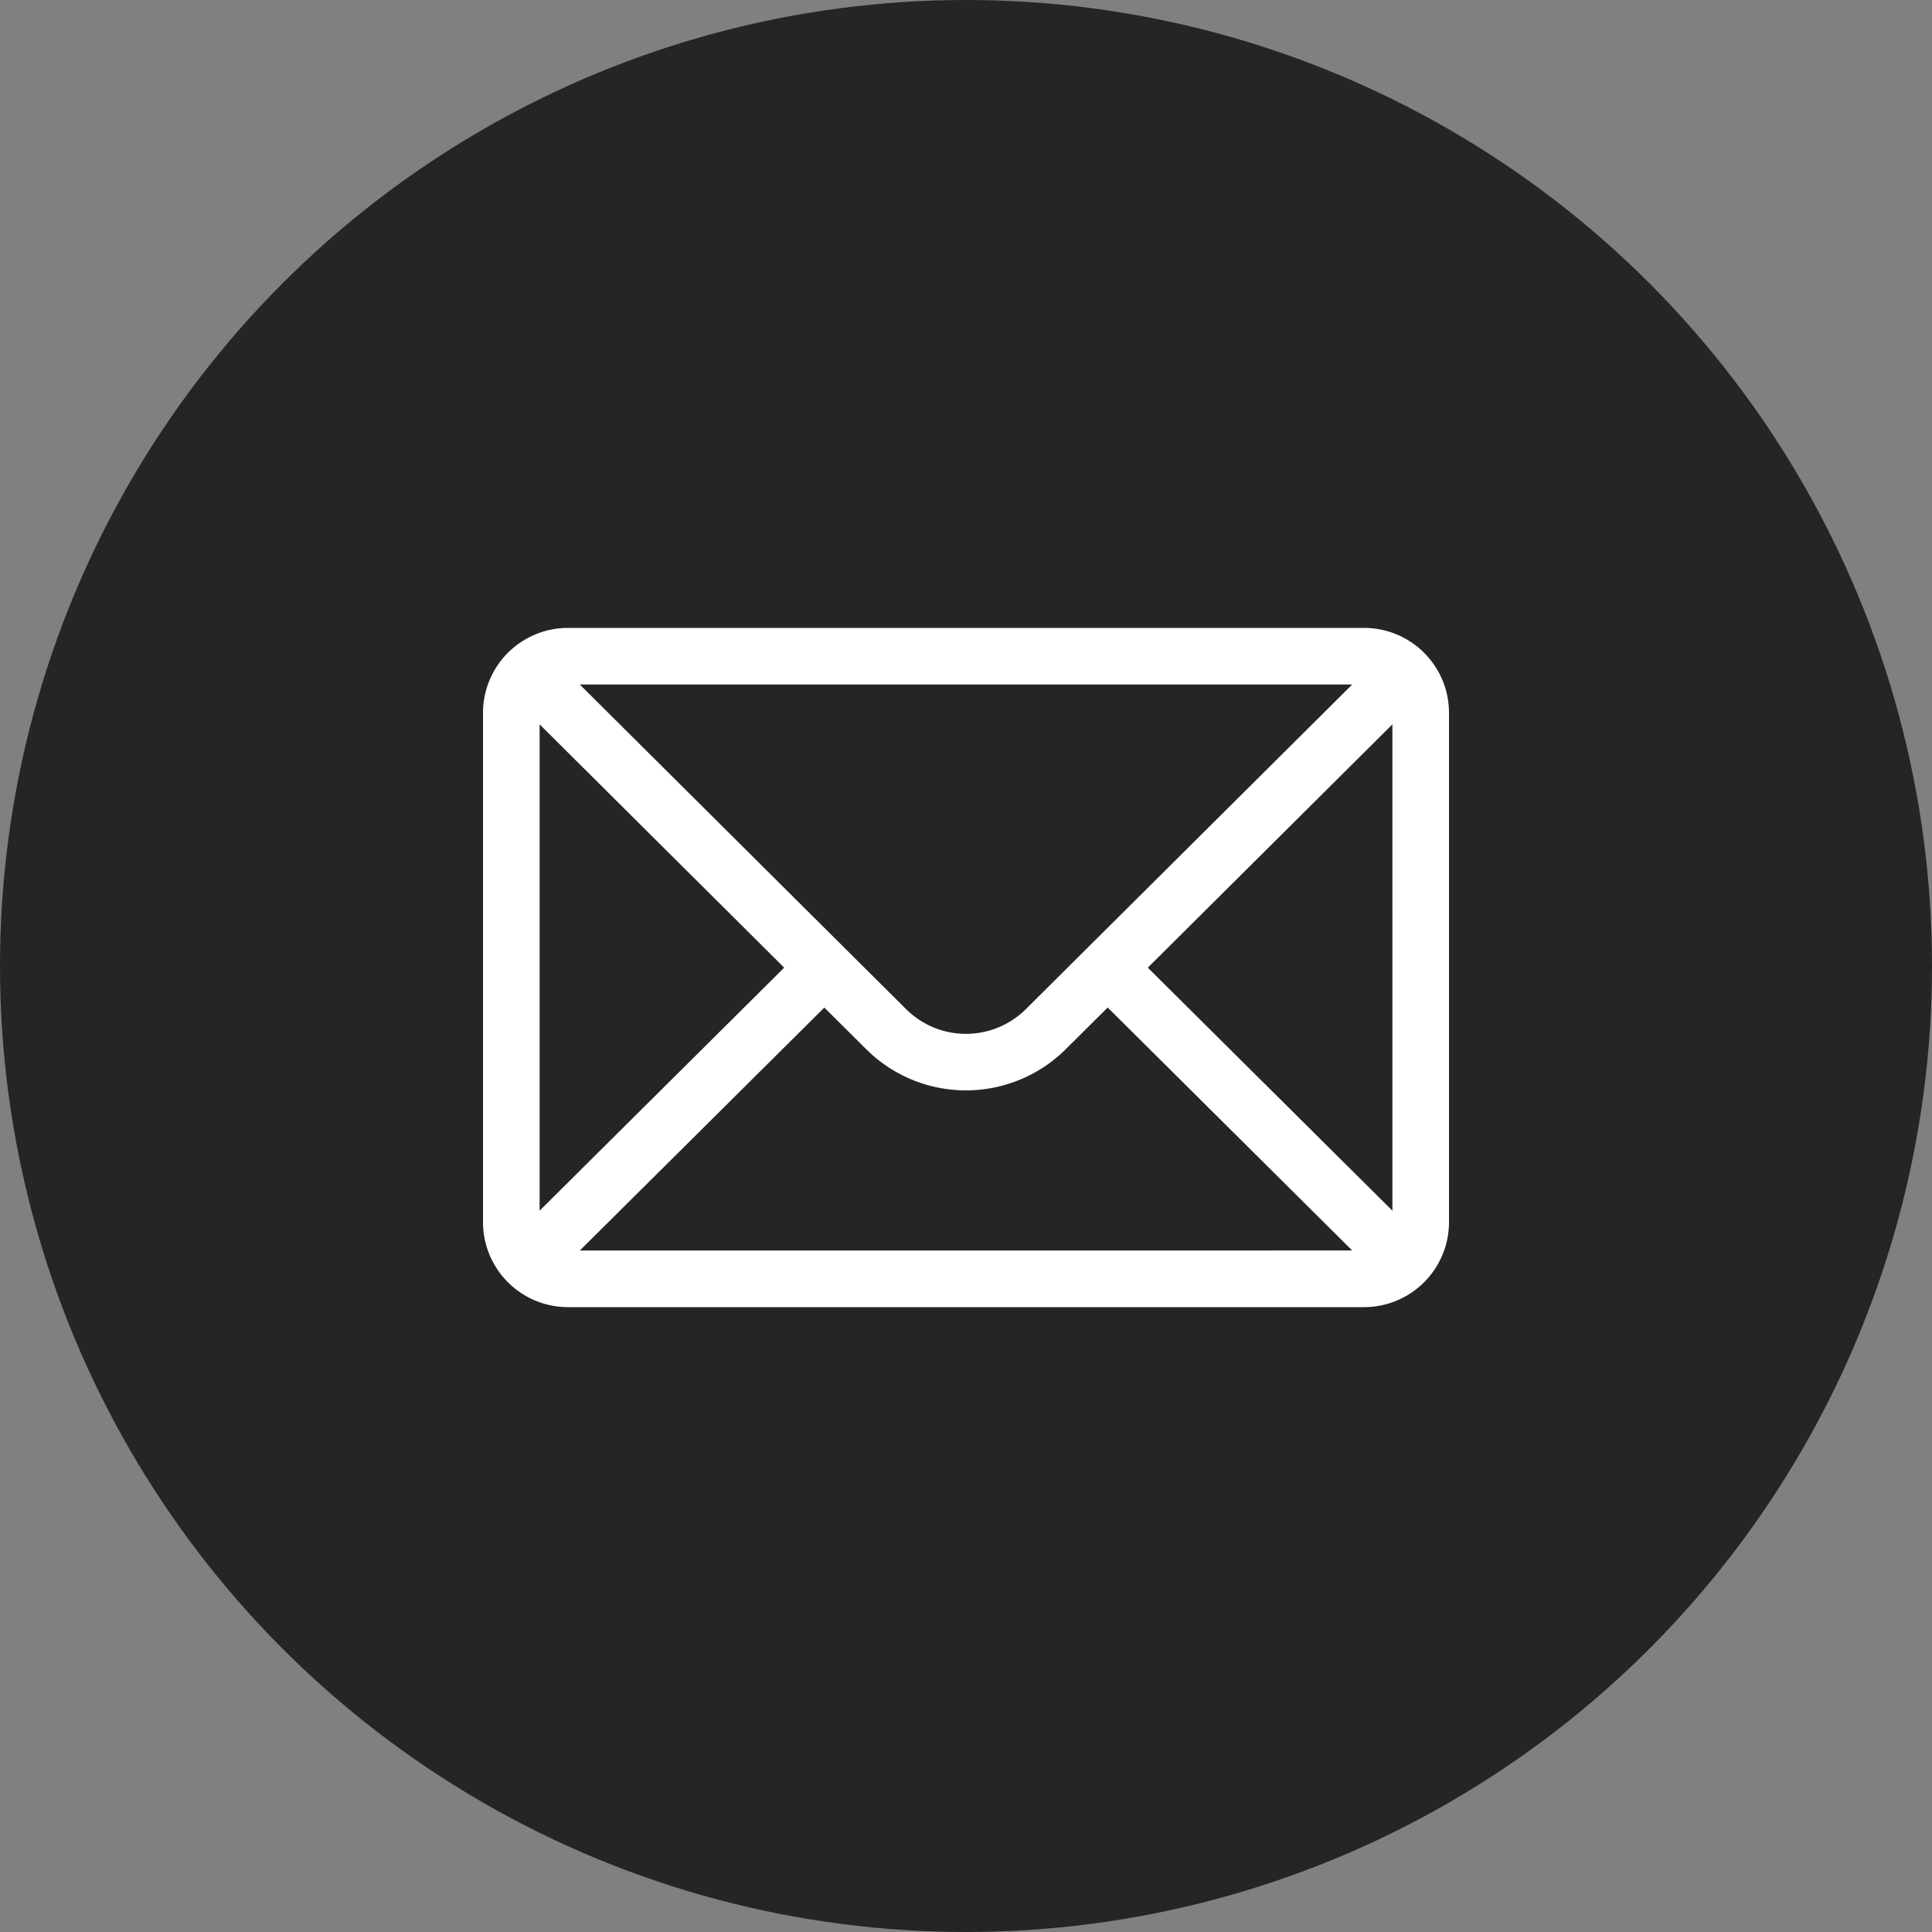
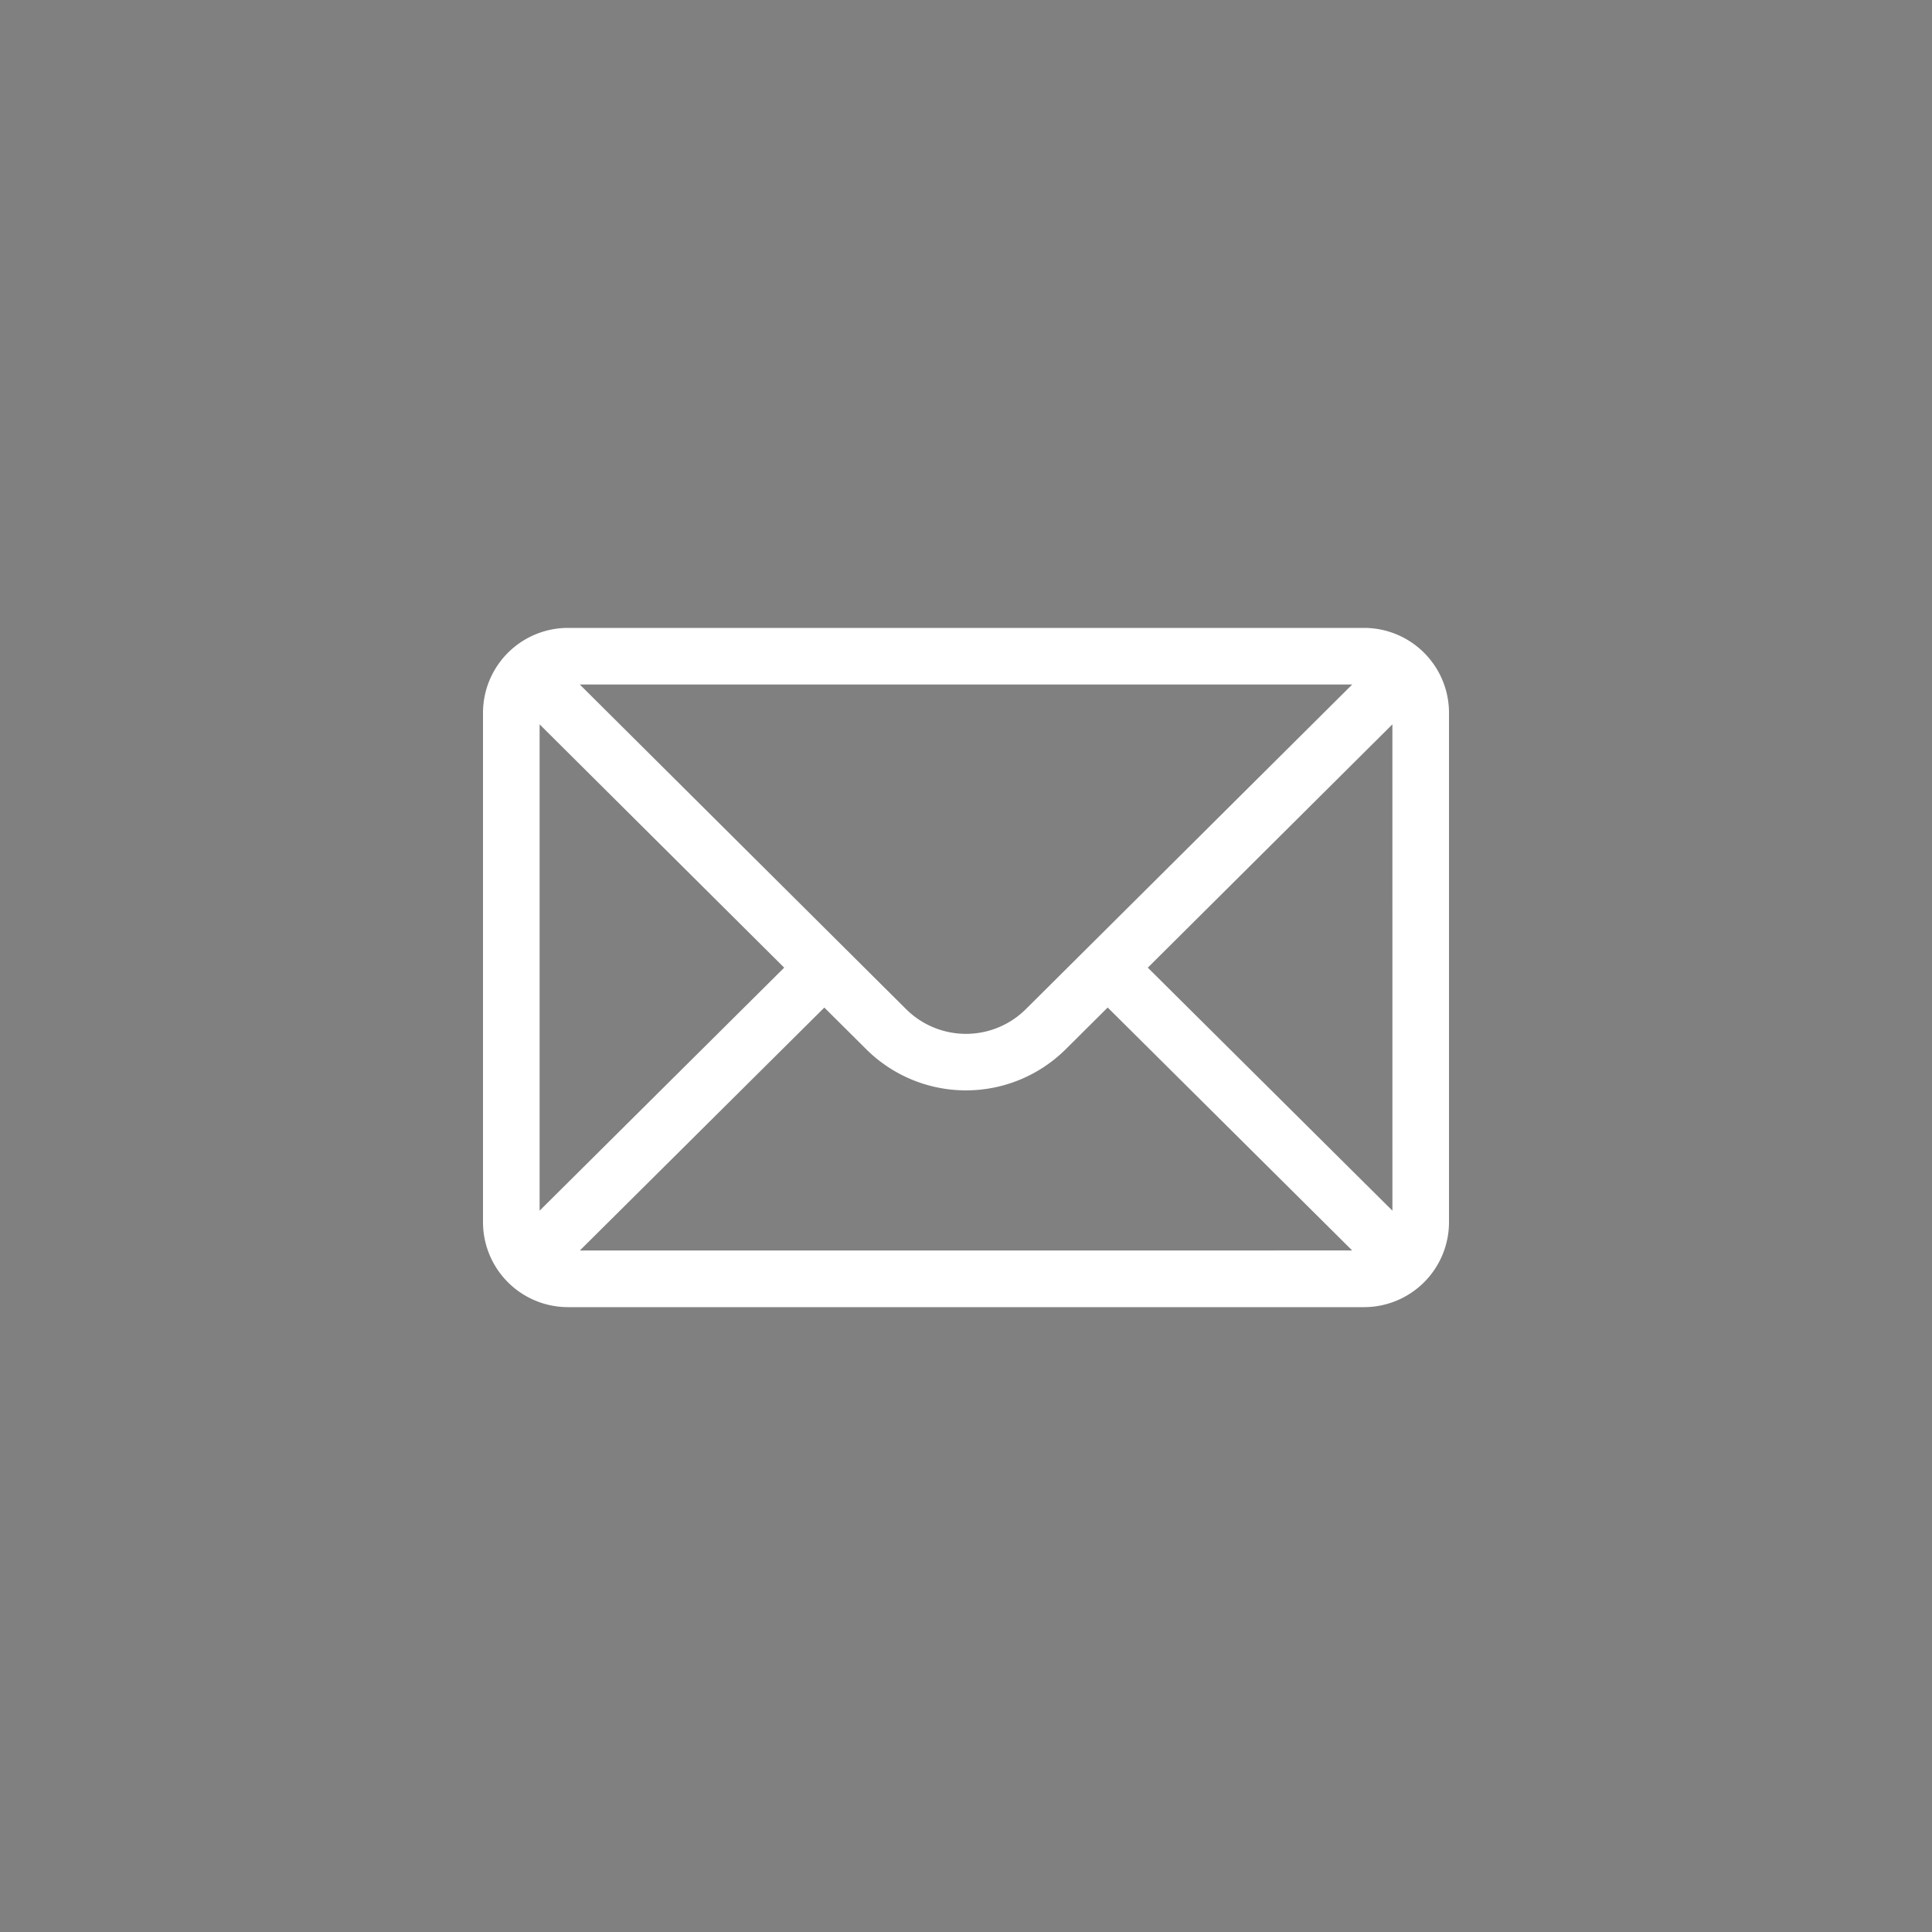
<svg xmlns="http://www.w3.org/2000/svg" width="80" height="80" viewBox="0 0 80 80">
  <rect x="0" y="0" width="80" height="80" fill="#808080" stroke="none" />
  <g id="icon_email" transform="translate(-1560 -5363)">
-     <circle id="Ellipse_4" data-name="Ellipse 4" cx="40" cy="40" r="40" transform="translate(1560 5363)" fill="#252525" />
    <g id="mail" transform="translate(1580 5313)">
      <g id="Group_97" data-name="Group 97" transform="translate(0 76)">
        <path id="Path_84" data-name="Path 84" d="M36.484,76H3.516A3.521,3.521,0,0,0,0,79.516v21.094a3.521,3.521,0,0,0,3.516,3.516H36.484A3.52,3.52,0,0,0,40,100.609V79.516A3.519,3.519,0,0,0,36.484,76Zm-.492,2.344L22.486,91.779a3.516,3.516,0,0,1-4.974,0L4.008,78.344ZM2.344,100.132V79.994L12.472,90.069Zm1.666,1.649,10.124-10.06,1.723,1.714a5.859,5.859,0,0,0,8.284,0l1.726-1.716,10.124,10.06Zm33.647-1.649L27.528,90.069,37.656,79.994Z" transform="translate(0 -76)" fill="#fff" />
      </g>
    </g>
  </g>
</svg>